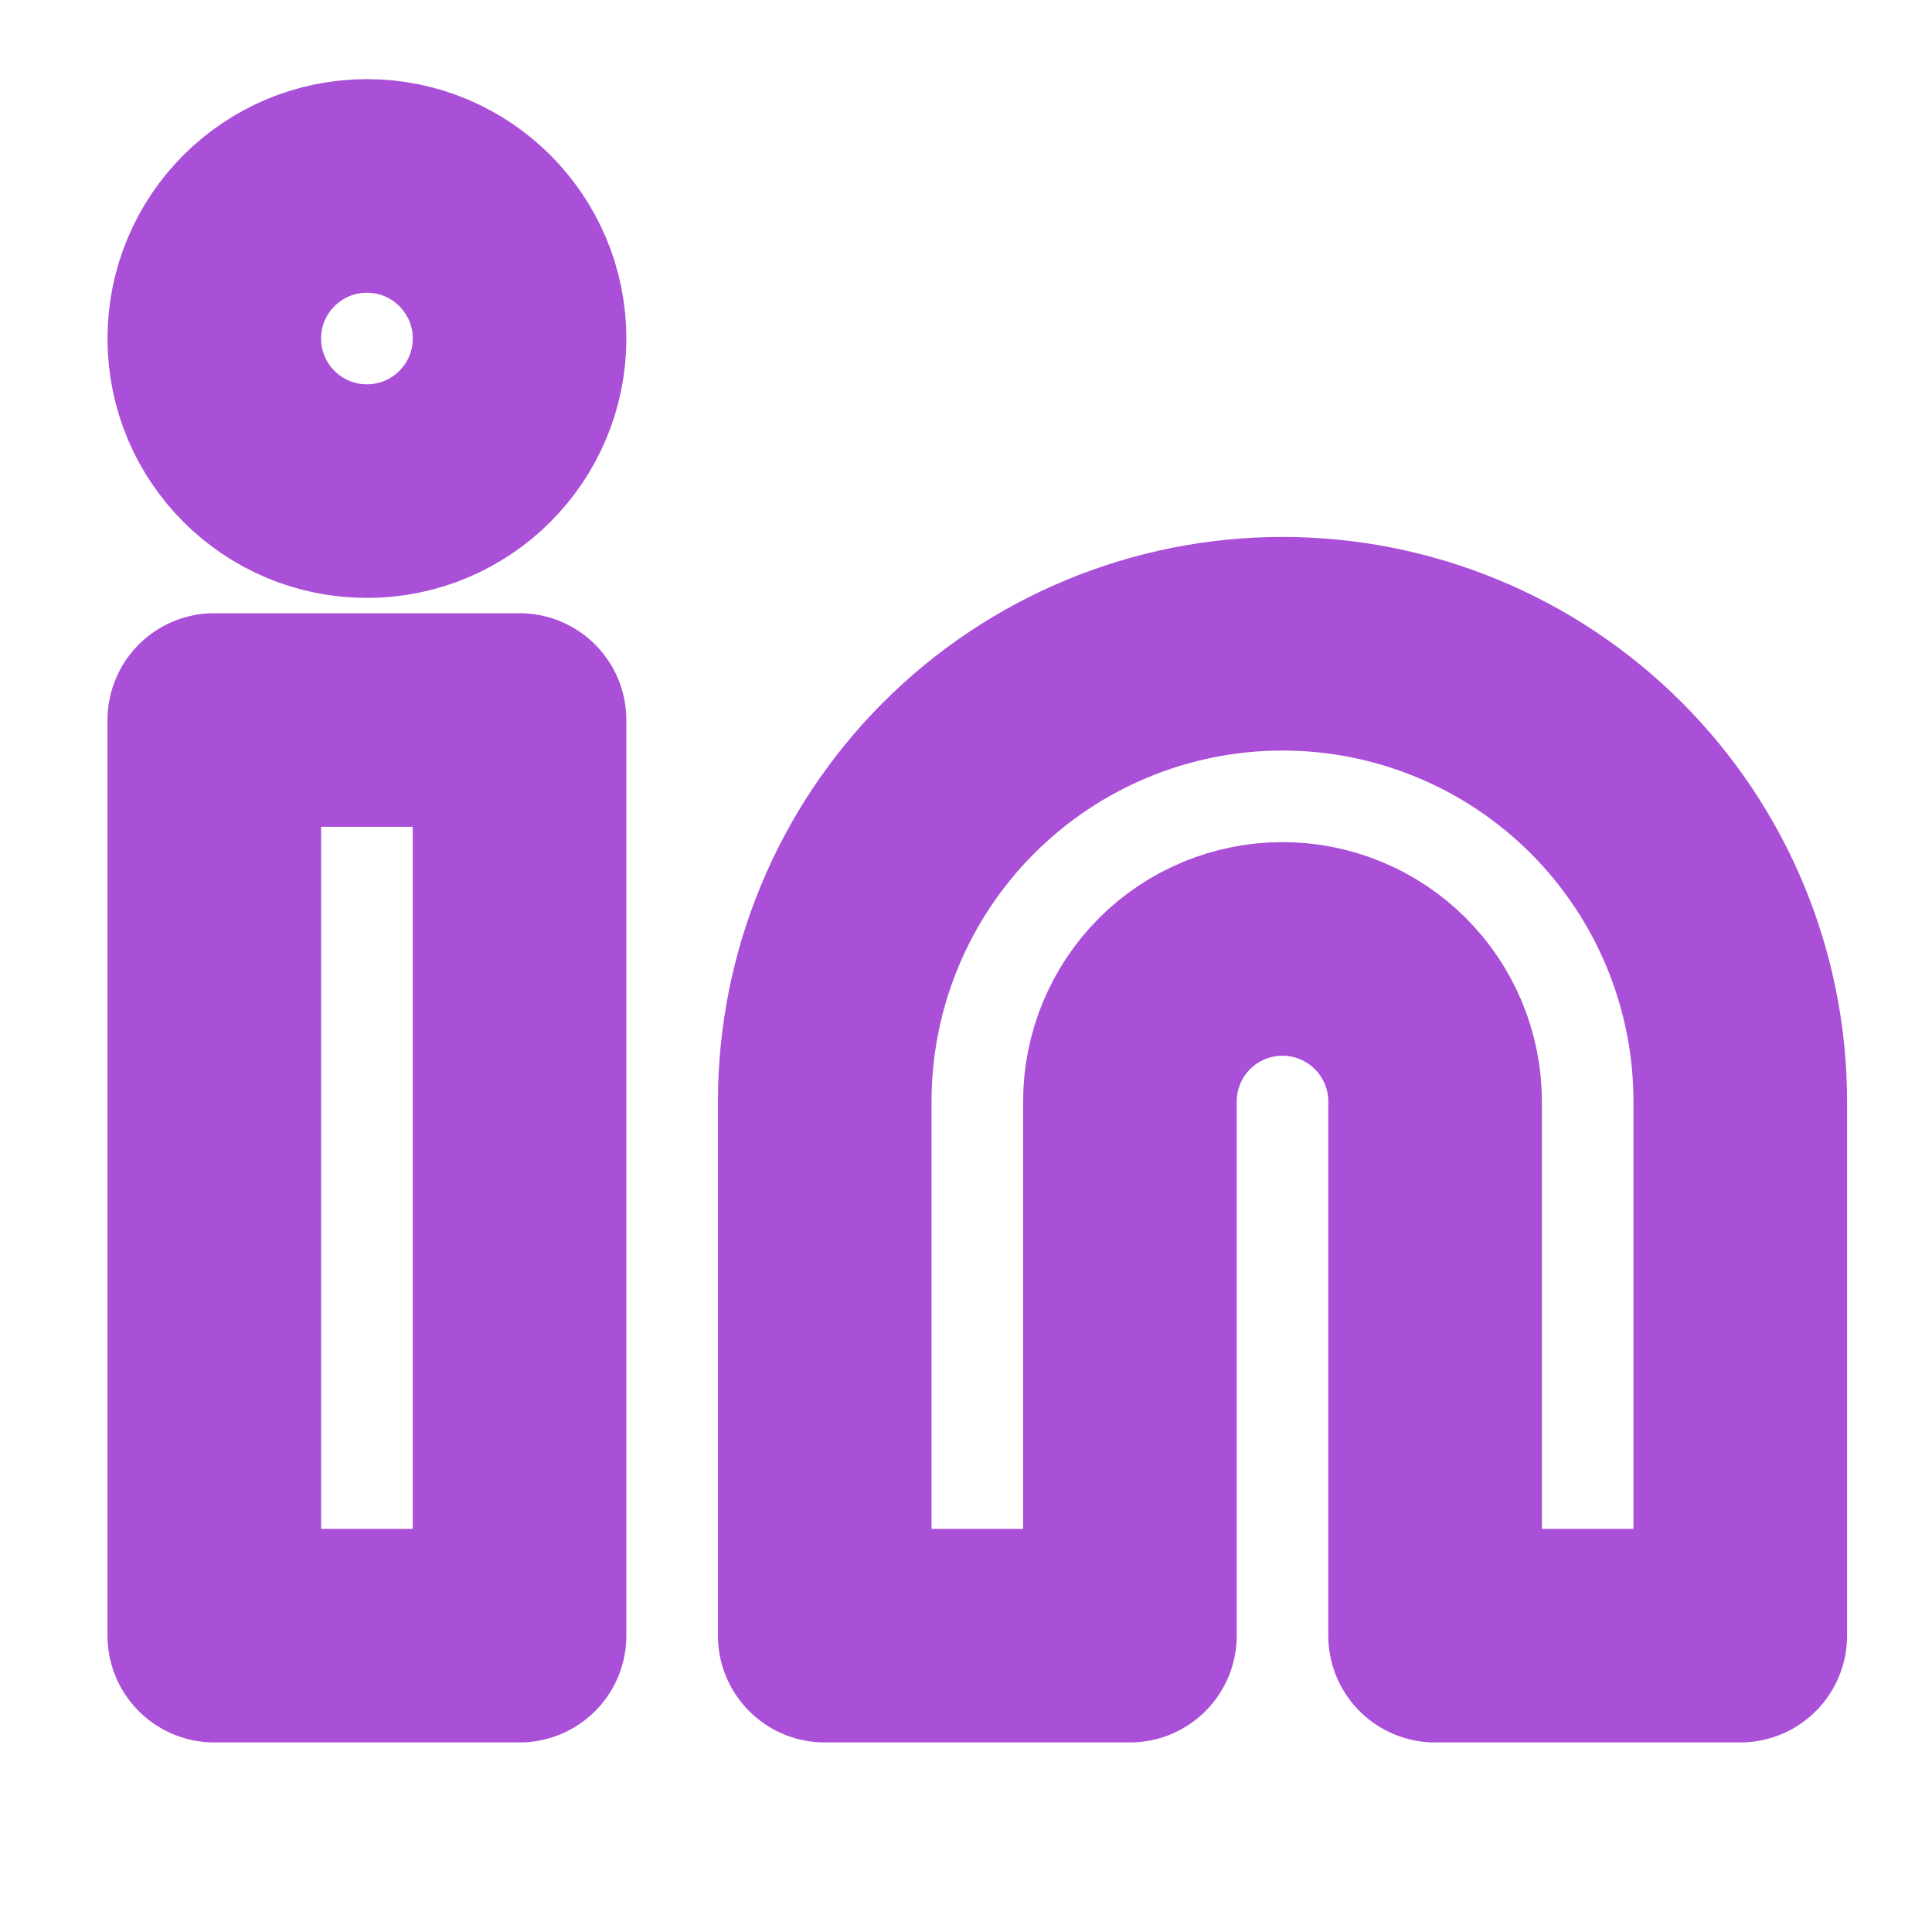
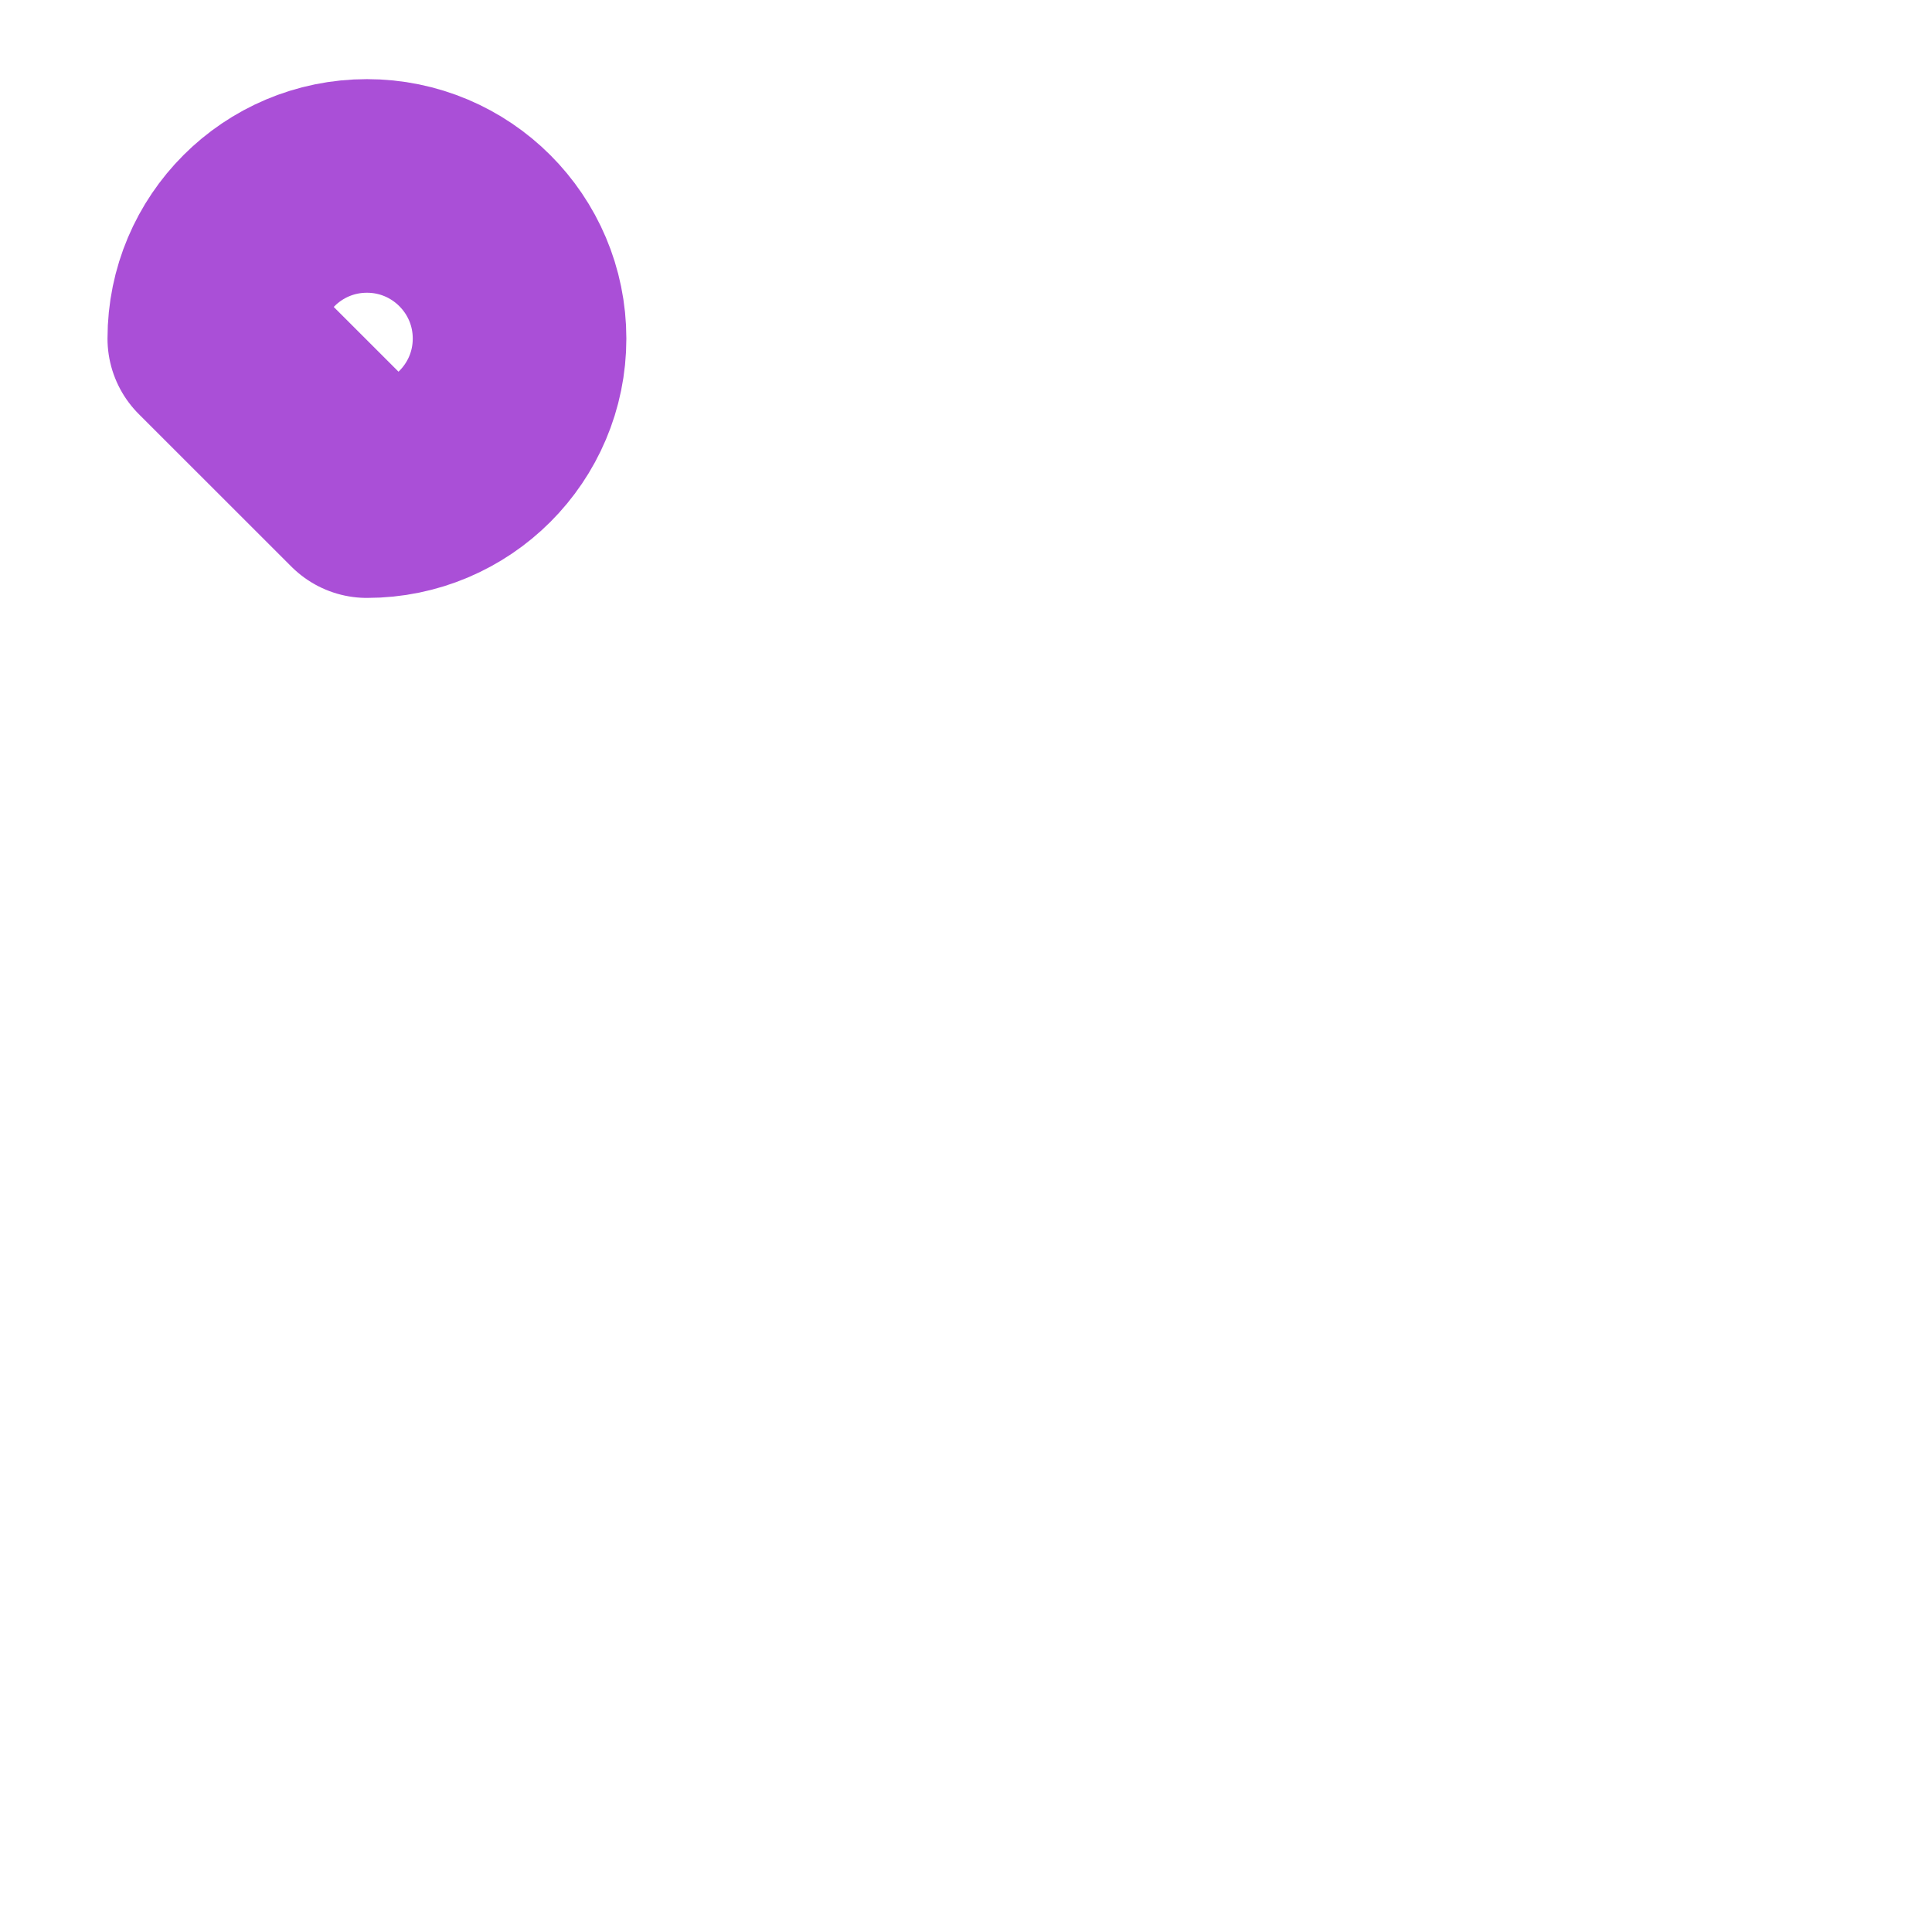
<svg xmlns="http://www.w3.org/2000/svg" width="25" height="25" viewBox="0 0 25 25" fill="none">
-   <path d="M16.595 8.33C18.166 8.33 19.673 8.954 20.784 10.065C21.895 11.176 22.519 12.683 22.519 14.254V21.165H18.57V14.254C18.57 13.73 18.362 13.228 17.991 12.857C17.621 12.487 17.119 12.279 16.595 12.279C16.072 12.279 15.569 12.487 15.199 12.857C14.829 13.228 14.621 13.73 14.621 14.254V21.165H10.672V14.254C10.672 12.683 11.296 11.176 12.407 10.065C13.518 8.954 15.024 8.33 16.595 8.33ZM2.773 9.317H6.723V21.165H2.773V9.317Z" stroke="#AA4FD7" stroke-width="2.764" stroke-linecap="round" stroke-linejoin="round" />
-   <path d="M4.748 6.355C5.838 6.355 6.723 5.471 6.723 4.381C6.723 3.29 5.838 2.406 4.748 2.406C3.657 2.406 2.773 3.29 2.773 4.381C2.773 5.471 3.657 6.355 4.748 6.355Z" stroke="#AA4FD7" stroke-width="2.764" stroke-linecap="round" stroke-linejoin="round" />
+   <path d="M4.748 6.355C5.838 6.355 6.723 5.471 6.723 4.381C6.723 3.29 5.838 2.406 4.748 2.406C3.657 2.406 2.773 3.29 2.773 4.381Z" stroke="#AA4FD7" stroke-width="2.764" stroke-linecap="round" stroke-linejoin="round" />
</svg>